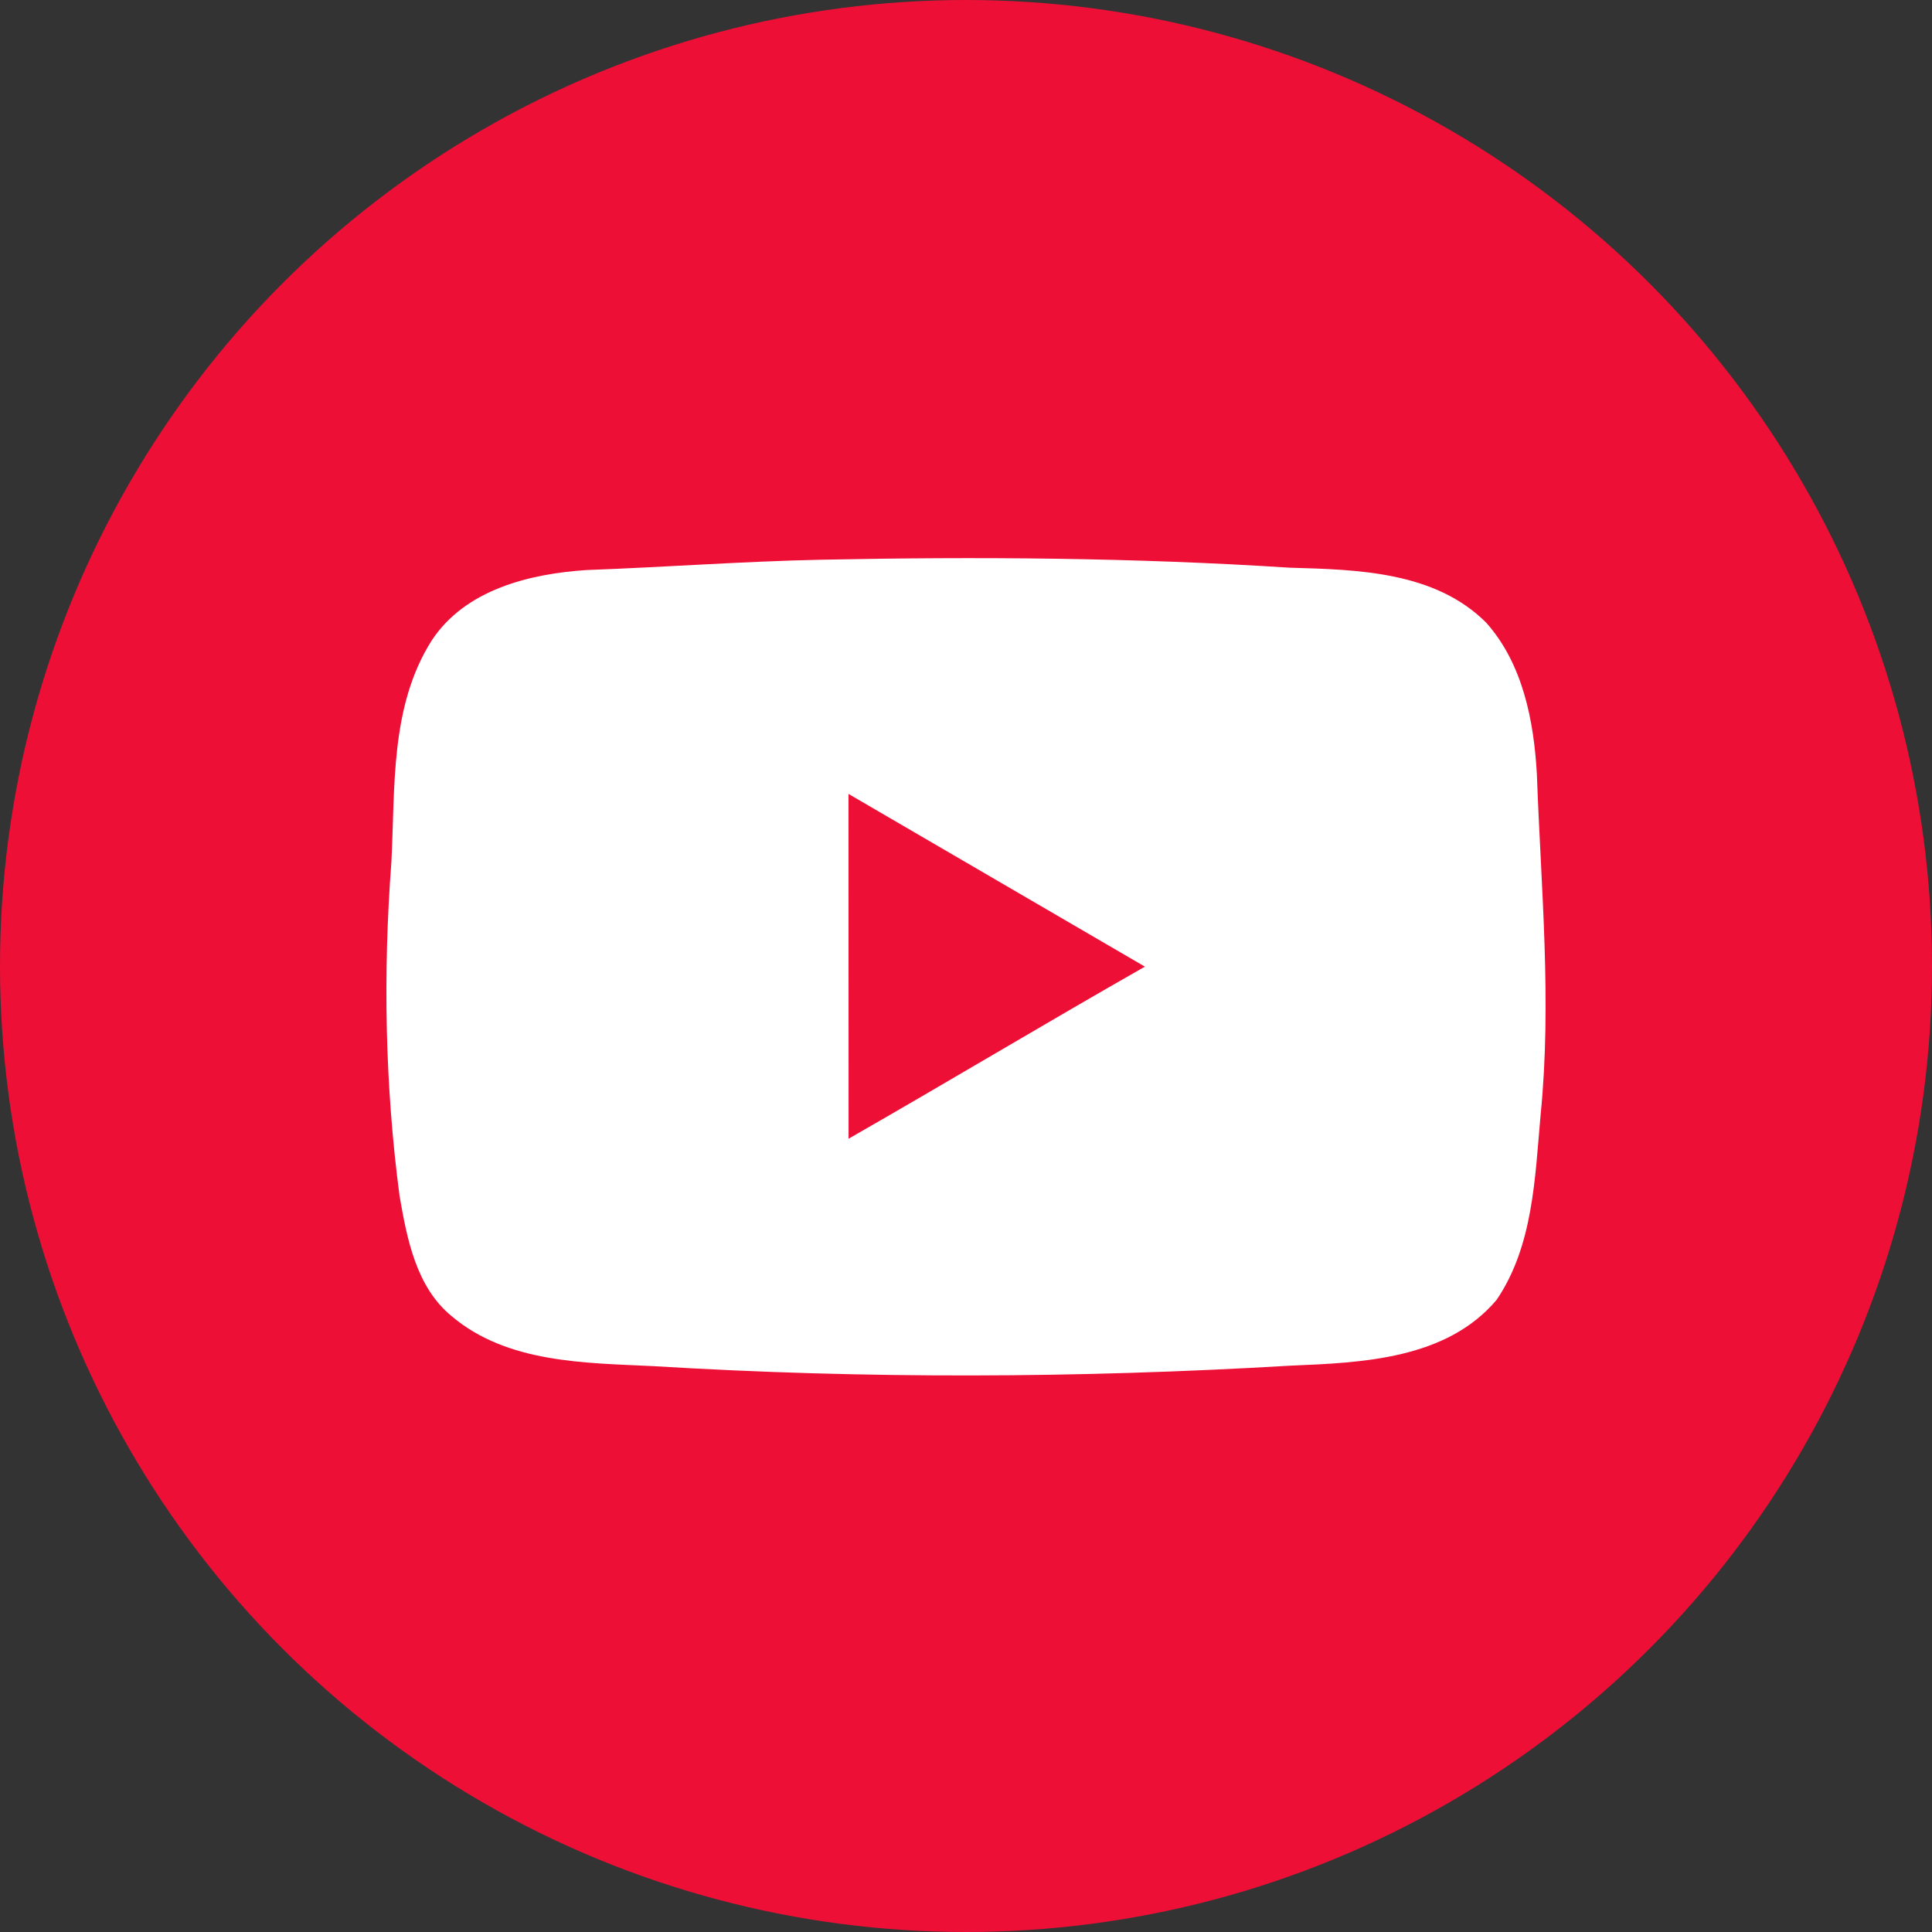
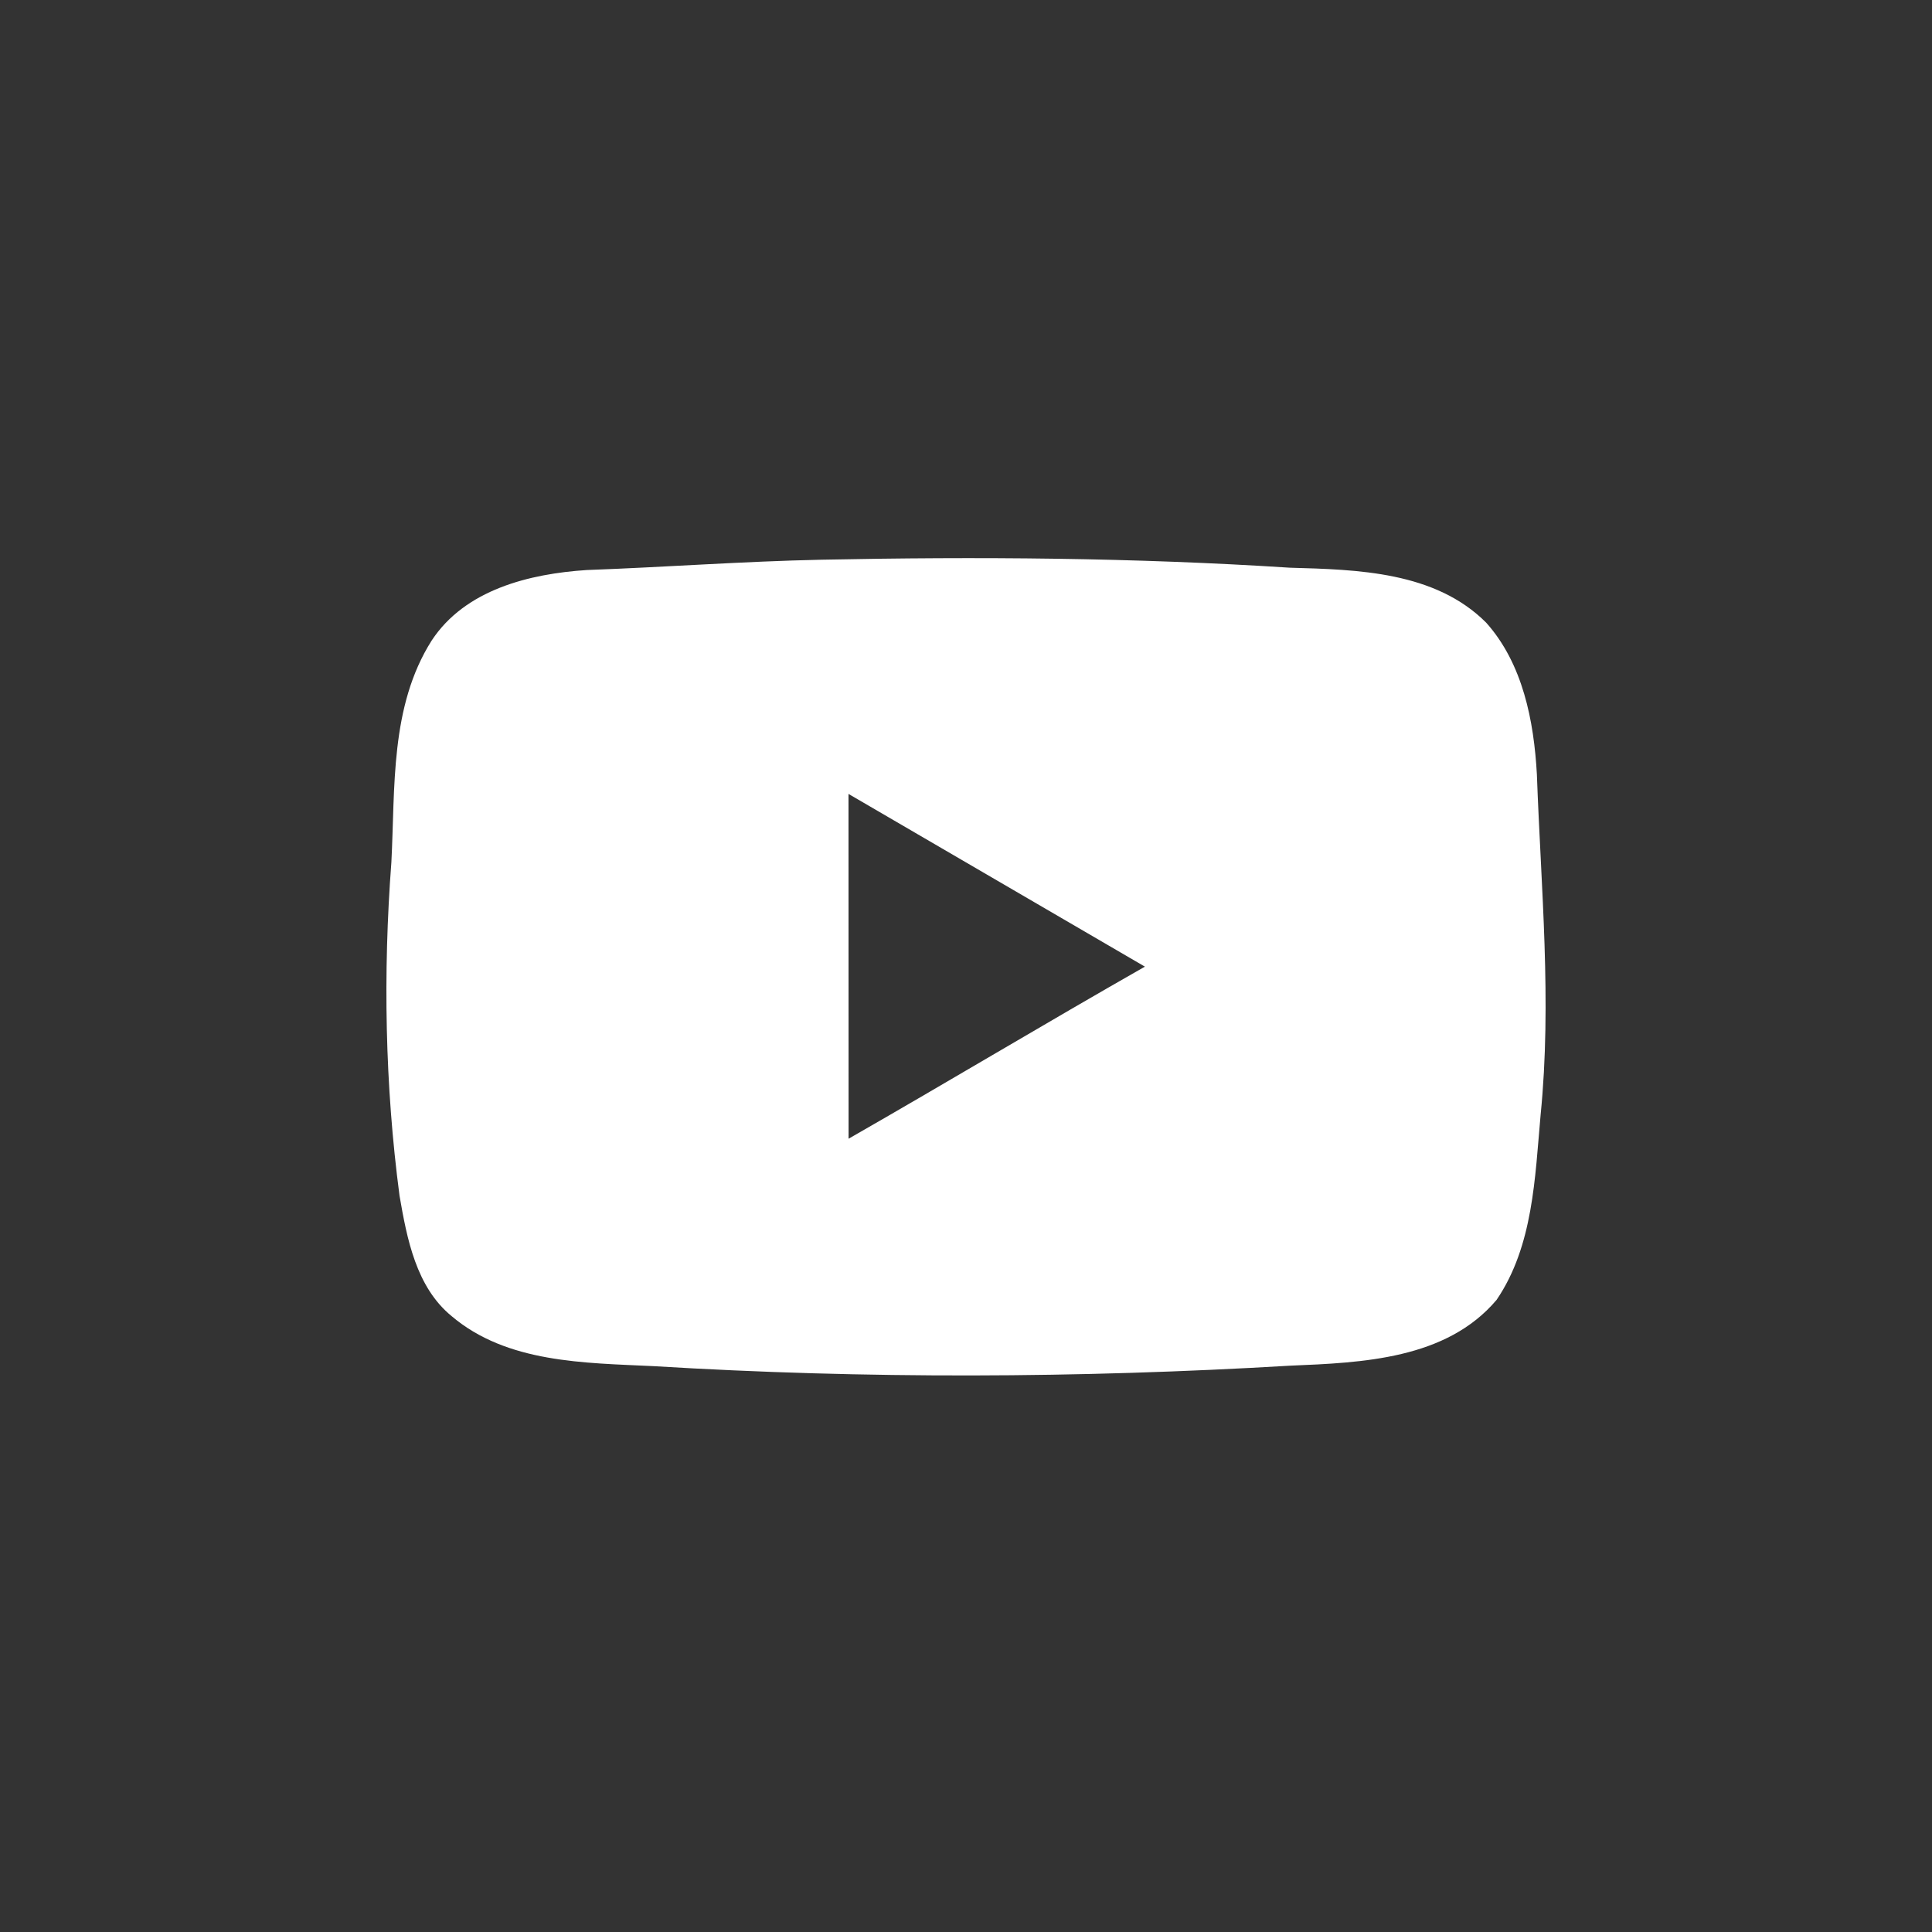
<svg xmlns="http://www.w3.org/2000/svg" width="45" height="45" viewBox="0 0 45 45" fill="none">
  <rect x="0" y="0" width="45" height="45" fill="#333333" stroke="none" />
-   <circle cx="22.5" cy="22.5" r="22.5" fill="#EE0F37" />
  <path d="M19.126 13.037C22.766 12.963 26.409 12.988 30.044 13.223C31.621 13.267 33.425 13.31 34.617 14.504C35.47 15.46 35.728 16.792 35.797 18.037C35.892 20.677 36.148 23.325 35.884 25.966C35.752 27.431 35.713 29.018 34.859 30.276C33.689 31.661 31.728 31.74 30.054 31.809C25.113 32.101 20.156 32.121 15.218 31.82C13.618 31.743 11.811 31.75 10.52 30.656C9.692 29.979 9.479 28.852 9.306 27.852C8.966 25.278 8.92 22.669 9.116 20.082C9.206 18.343 9.081 16.46 10.052 14.923C10.832 13.732 12.332 13.364 13.669 13.277C15.489 13.211 17.304 13.075 19.126 13.037ZM19.763 18.492C19.765 21.168 19.763 23.847 19.765 26.523C22.073 25.202 24.356 23.831 26.667 22.515C24.364 21.176 22.066 19.831 19.763 18.492Z" fill="white" />
</svg>